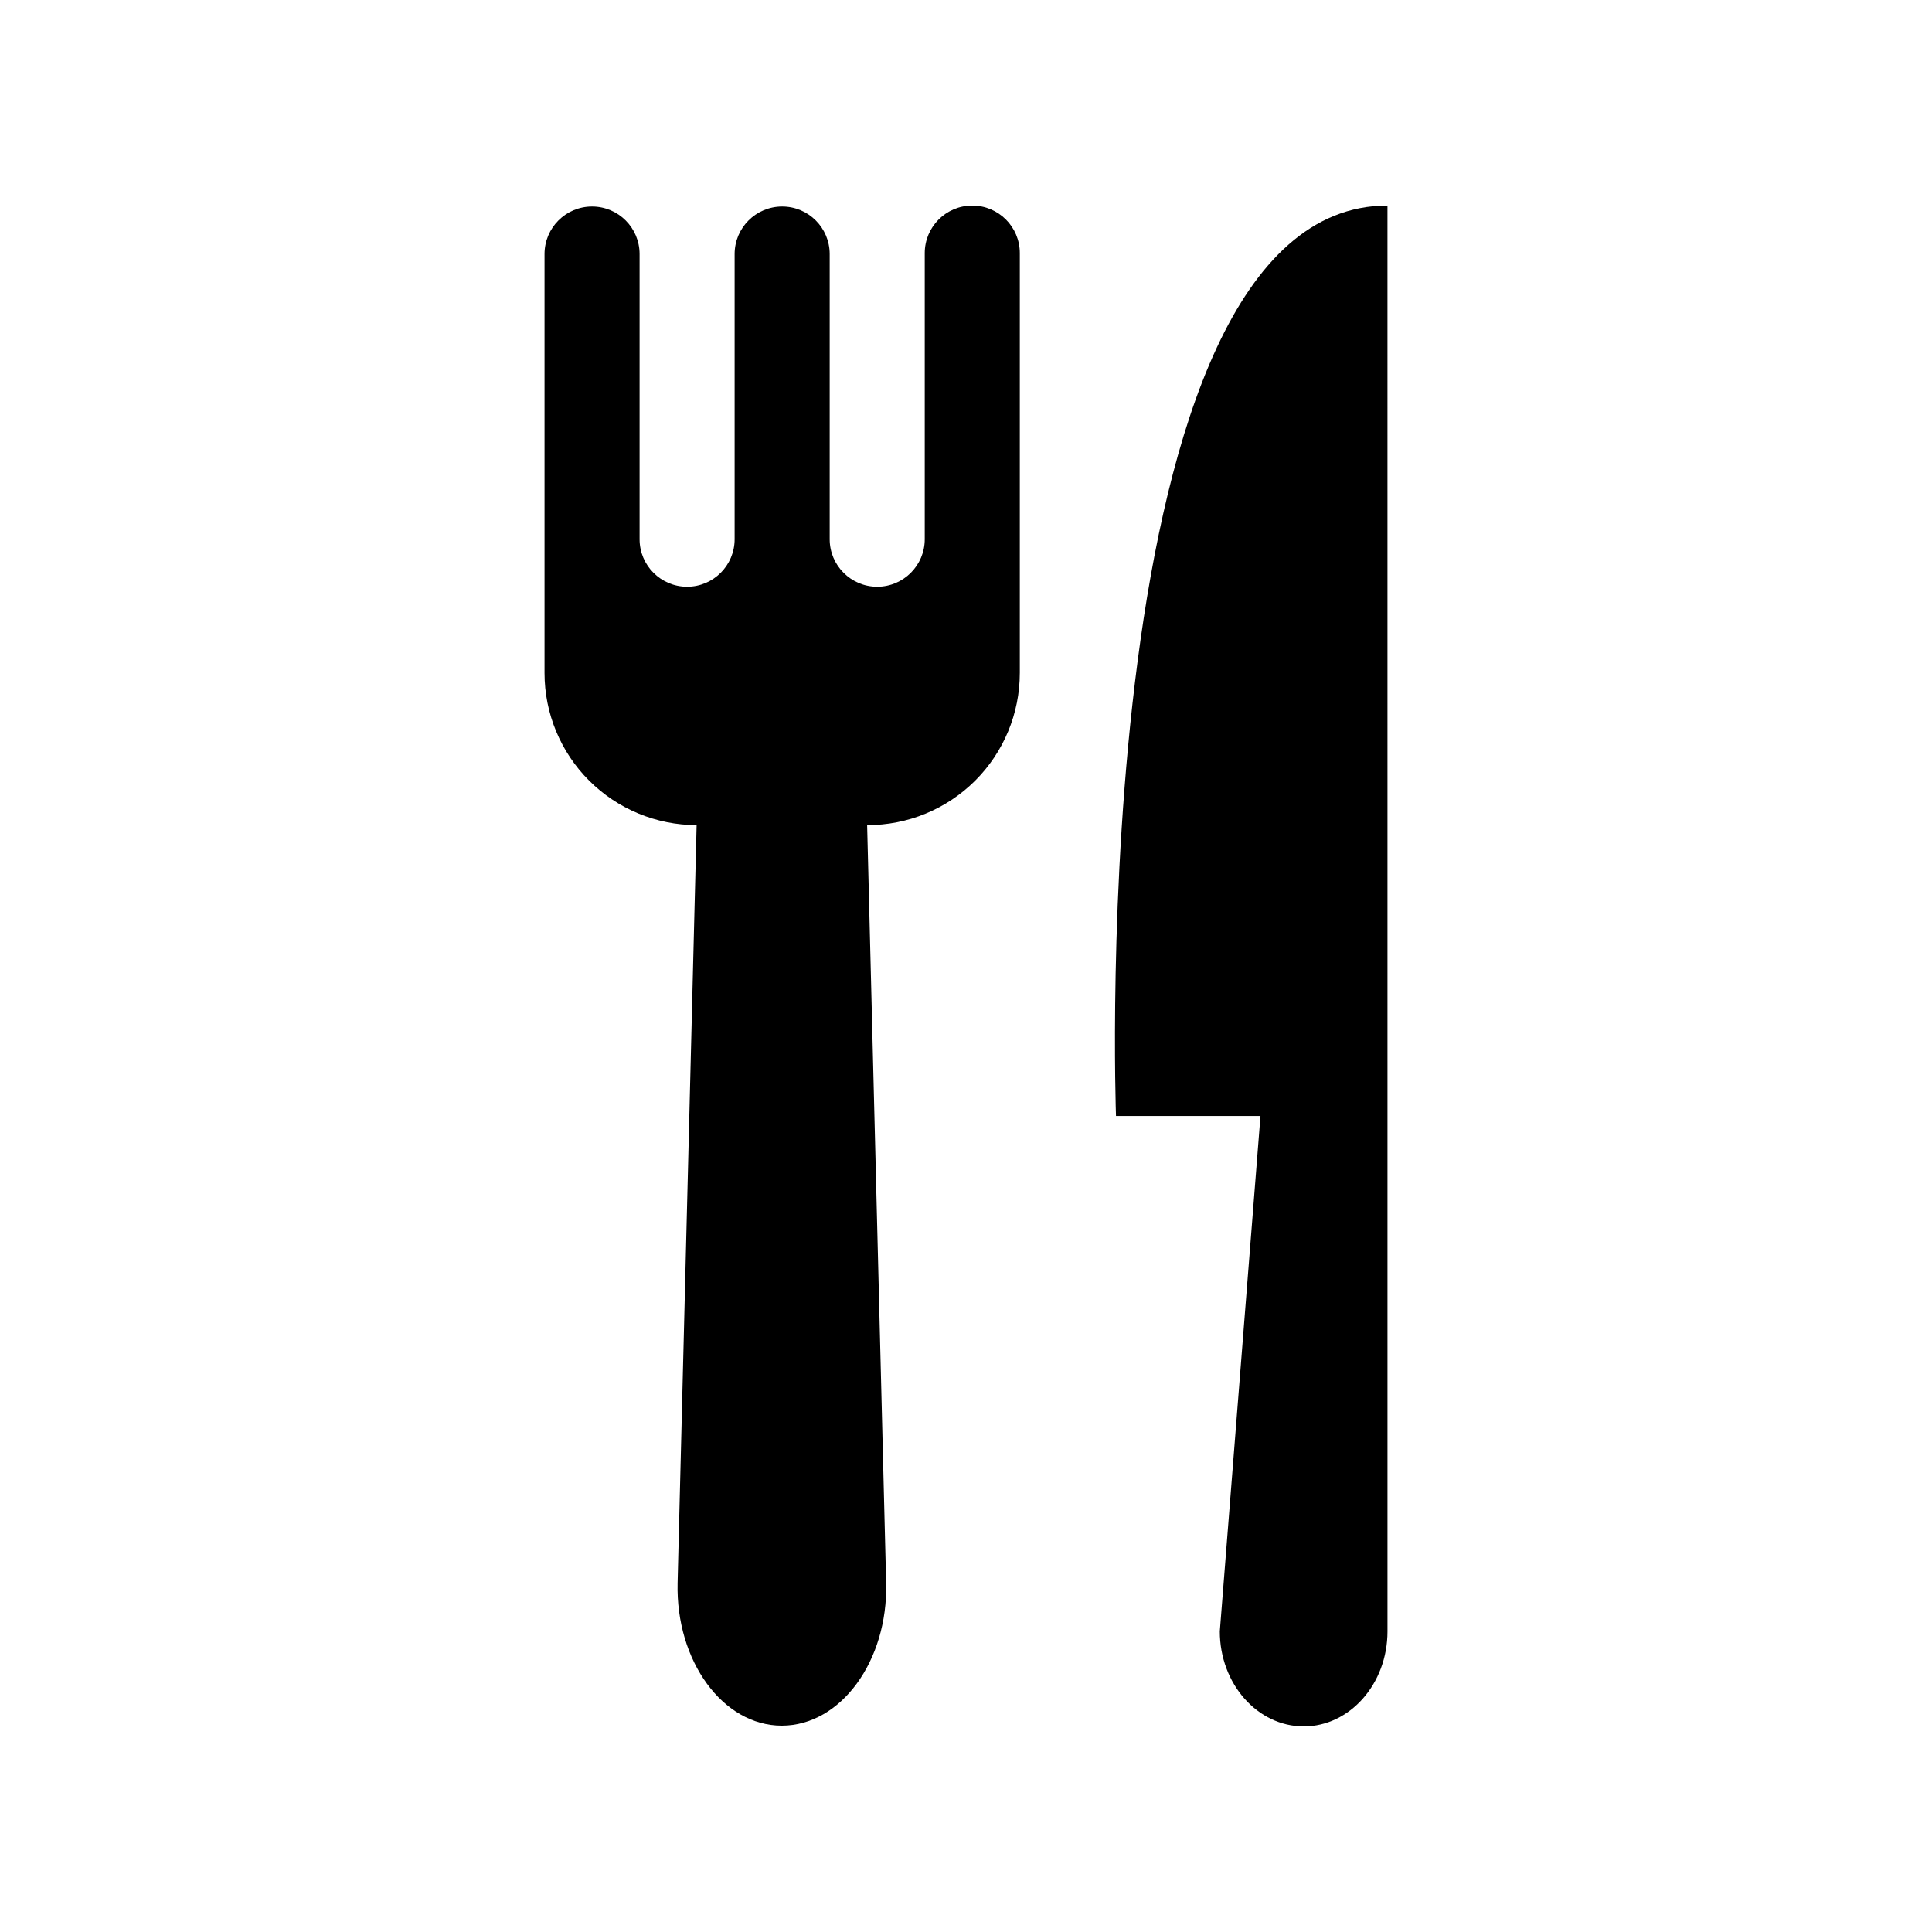
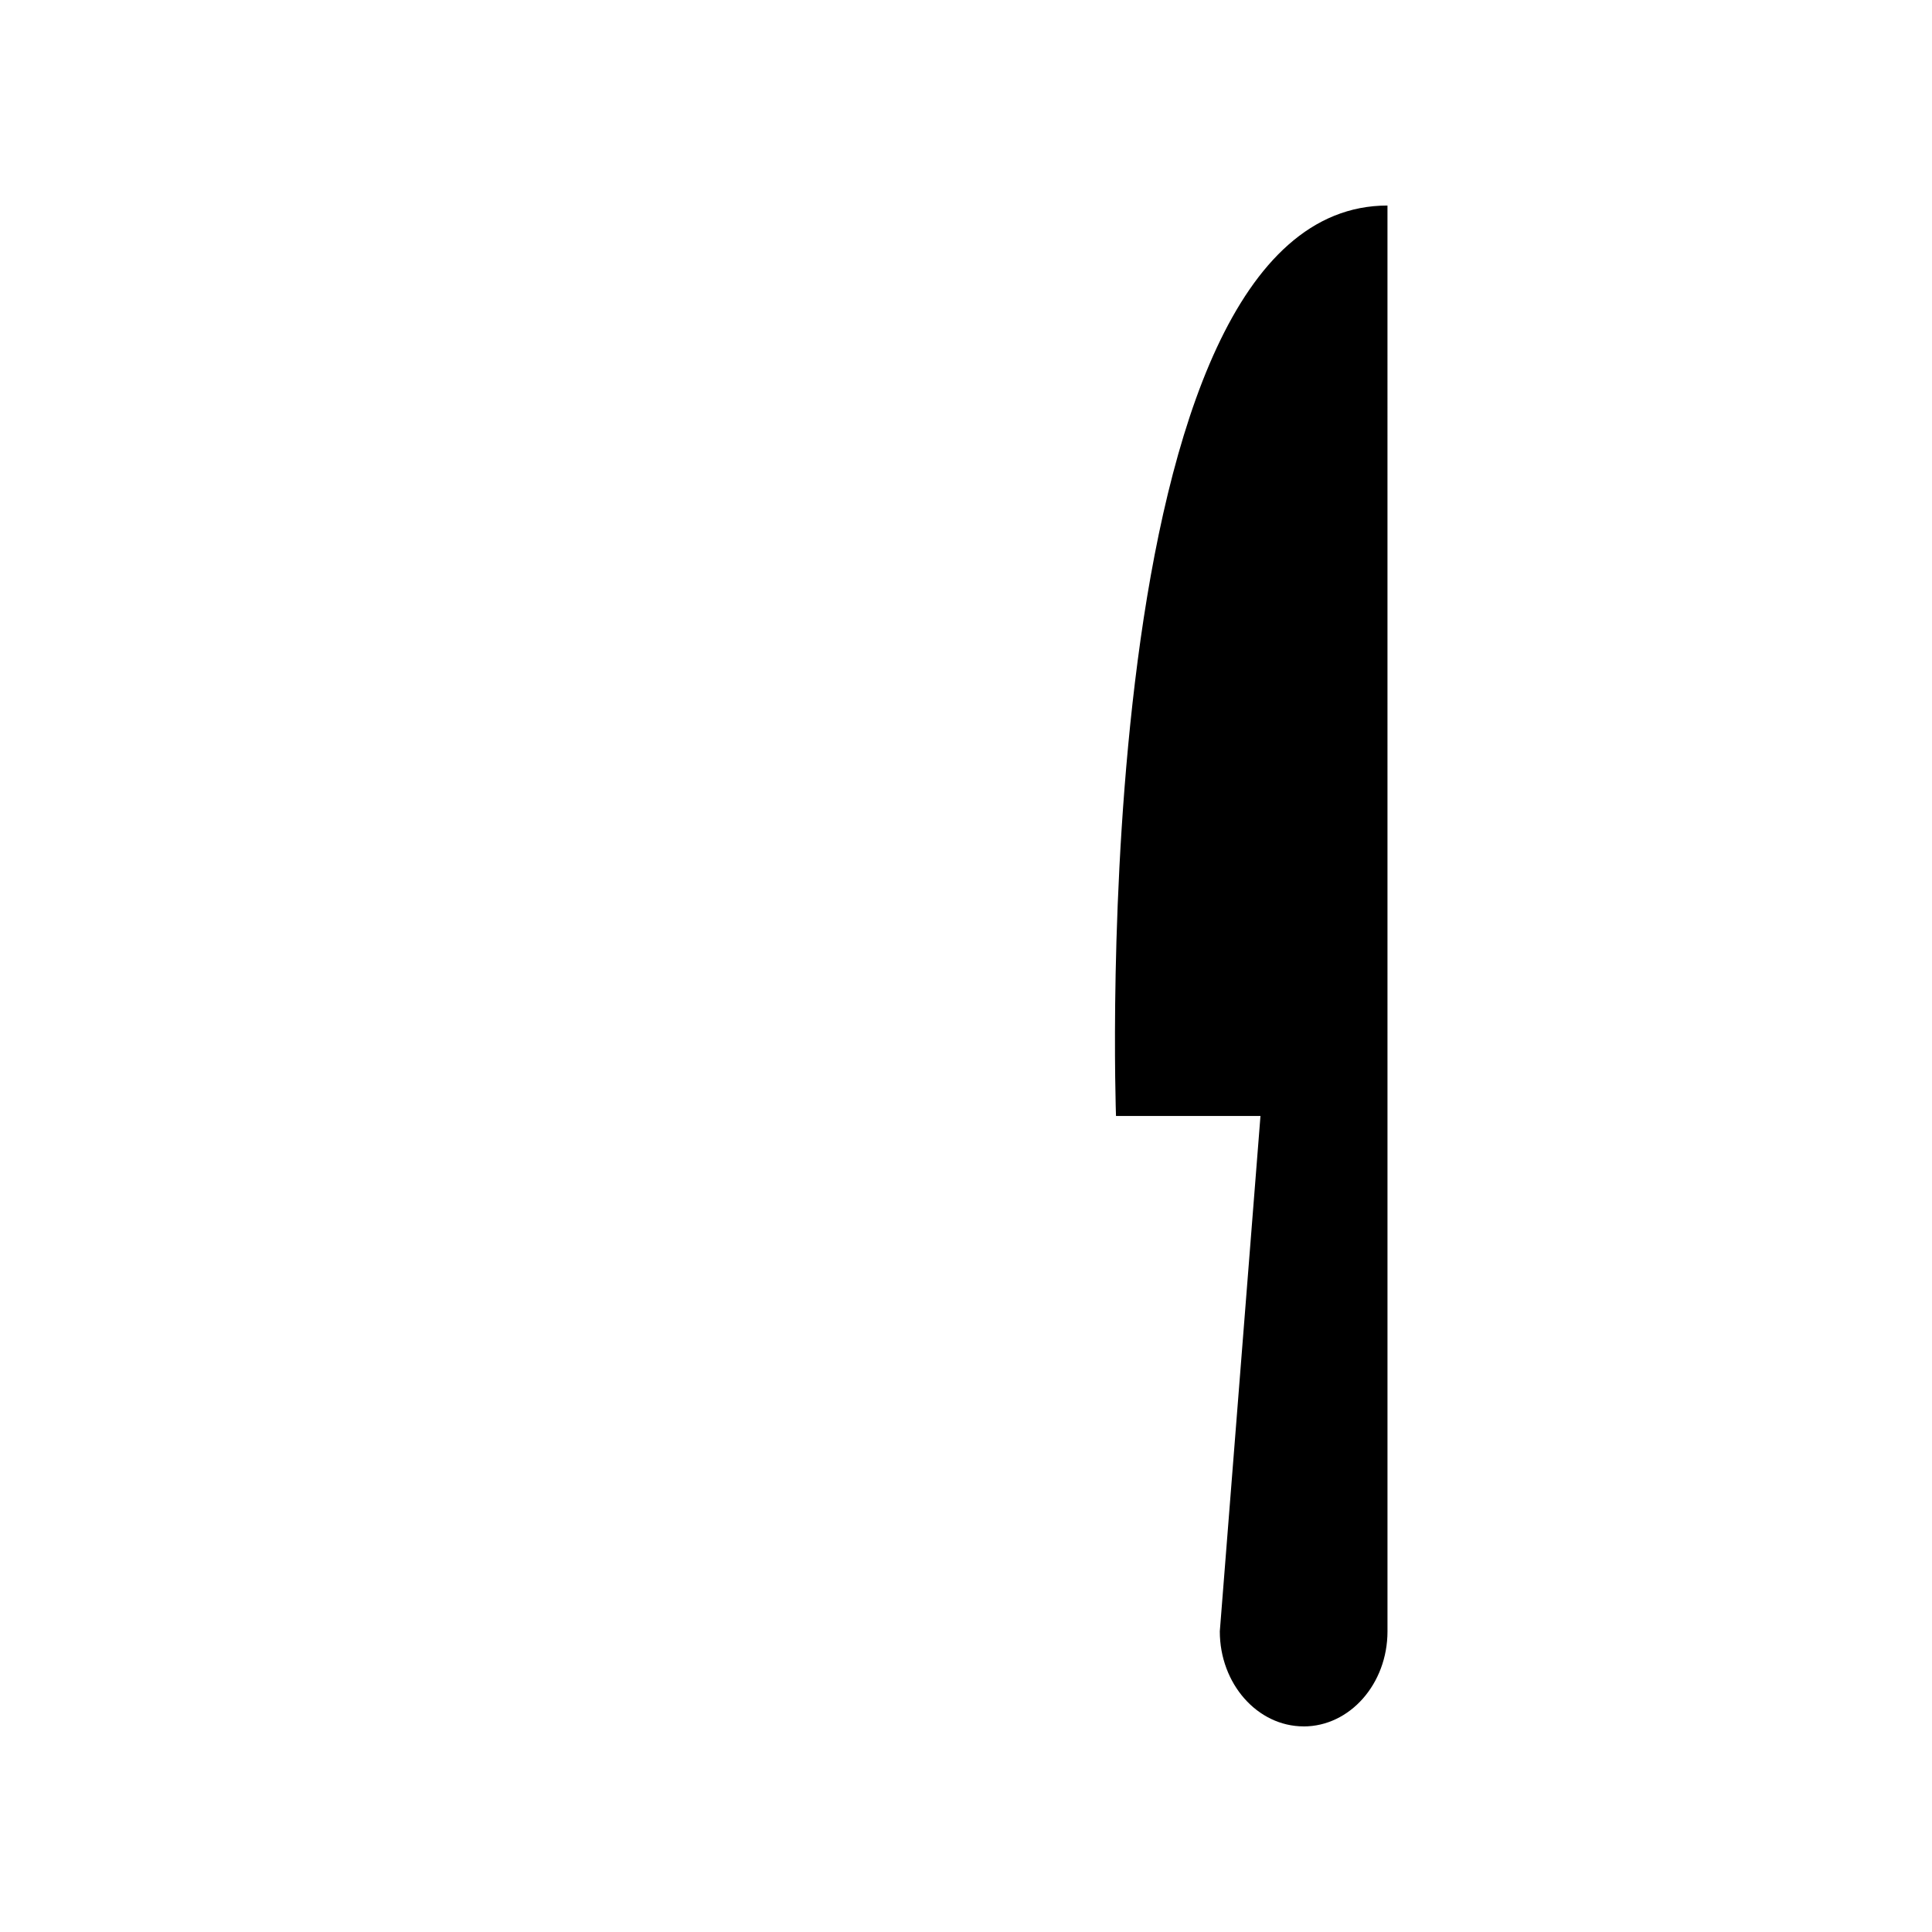
<svg xmlns="http://www.w3.org/2000/svg" fill="#000000" width="800px" height="800px" version="1.1" viewBox="144 144 512 512">
  <g>
    <path d="m489.48 601.52c12.242 0 22.219-11.285 22.219-25.191l-0.004-377.86c-80.609 0-71.945 241.27-71.945 241.27h38.289l-10.777 136.58c0 13.906 9.977 25.191 22.219 25.191z" />
-     <path d="m414.26 322.36v-111.29c0-6.957-5.641-12.594-12.598-12.594-6.957 0-12.594 5.637-12.594 12.594v75.824c0 6.953-5.641 12.594-12.598 12.594-6.953 0-12.594-5.641-12.594-12.594v-75.574c0-6.953-5.641-12.594-12.594-12.594-6.957 0-12.598 5.641-12.598 12.594v75.574c0 6.953-5.637 12.594-12.594 12.594-6.957 0-12.594-5.641-12.594-12.594v-75.574c0-6.953-5.641-12.594-12.598-12.594-6.957 0-12.594 5.641-12.594 12.594v111.04c0 10.688 4.246 20.938 11.805 28.496s17.809 11.809 28.5 11.809l-5.039 200.87c-0.504 20.656 11.992 37.785 27.609 37.785 15.617 0 28.164-17.129 27.66-37.785l-5.039-200.87c10.715 0.039 21.004-4.191 28.598-11.754 7.59-7.562 11.859-17.836 11.859-28.551z" />
  </g>
</svg>